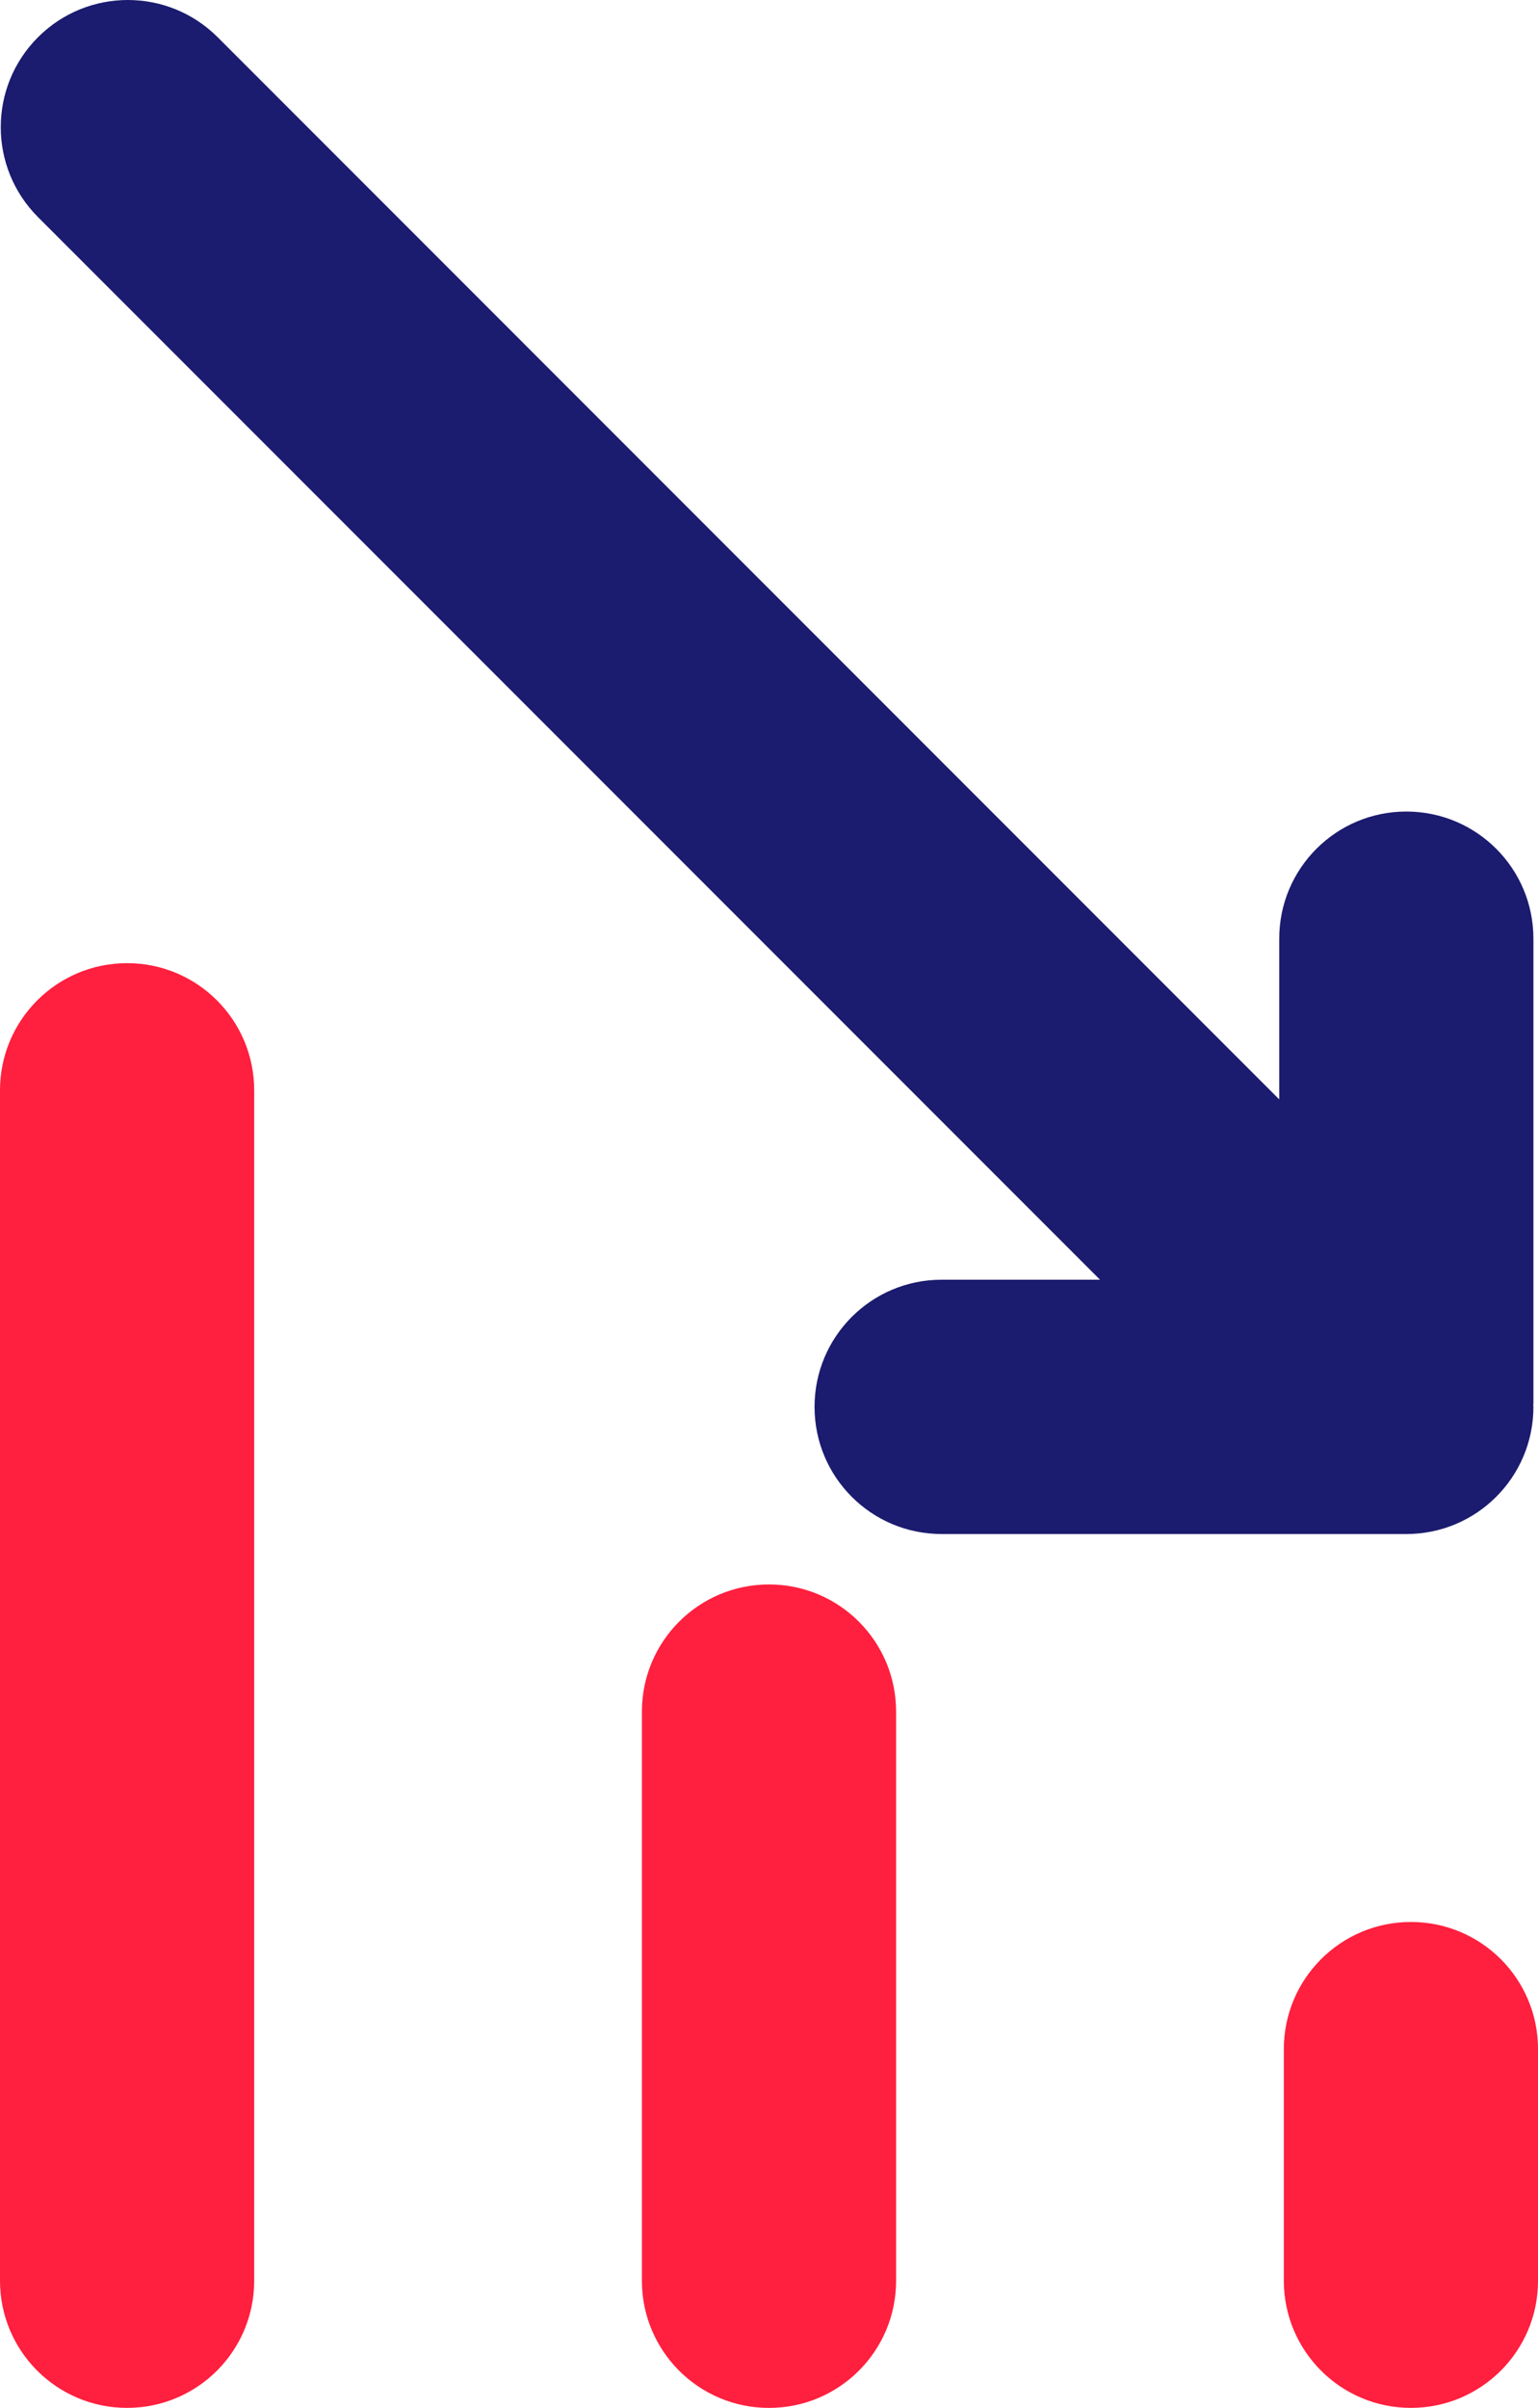
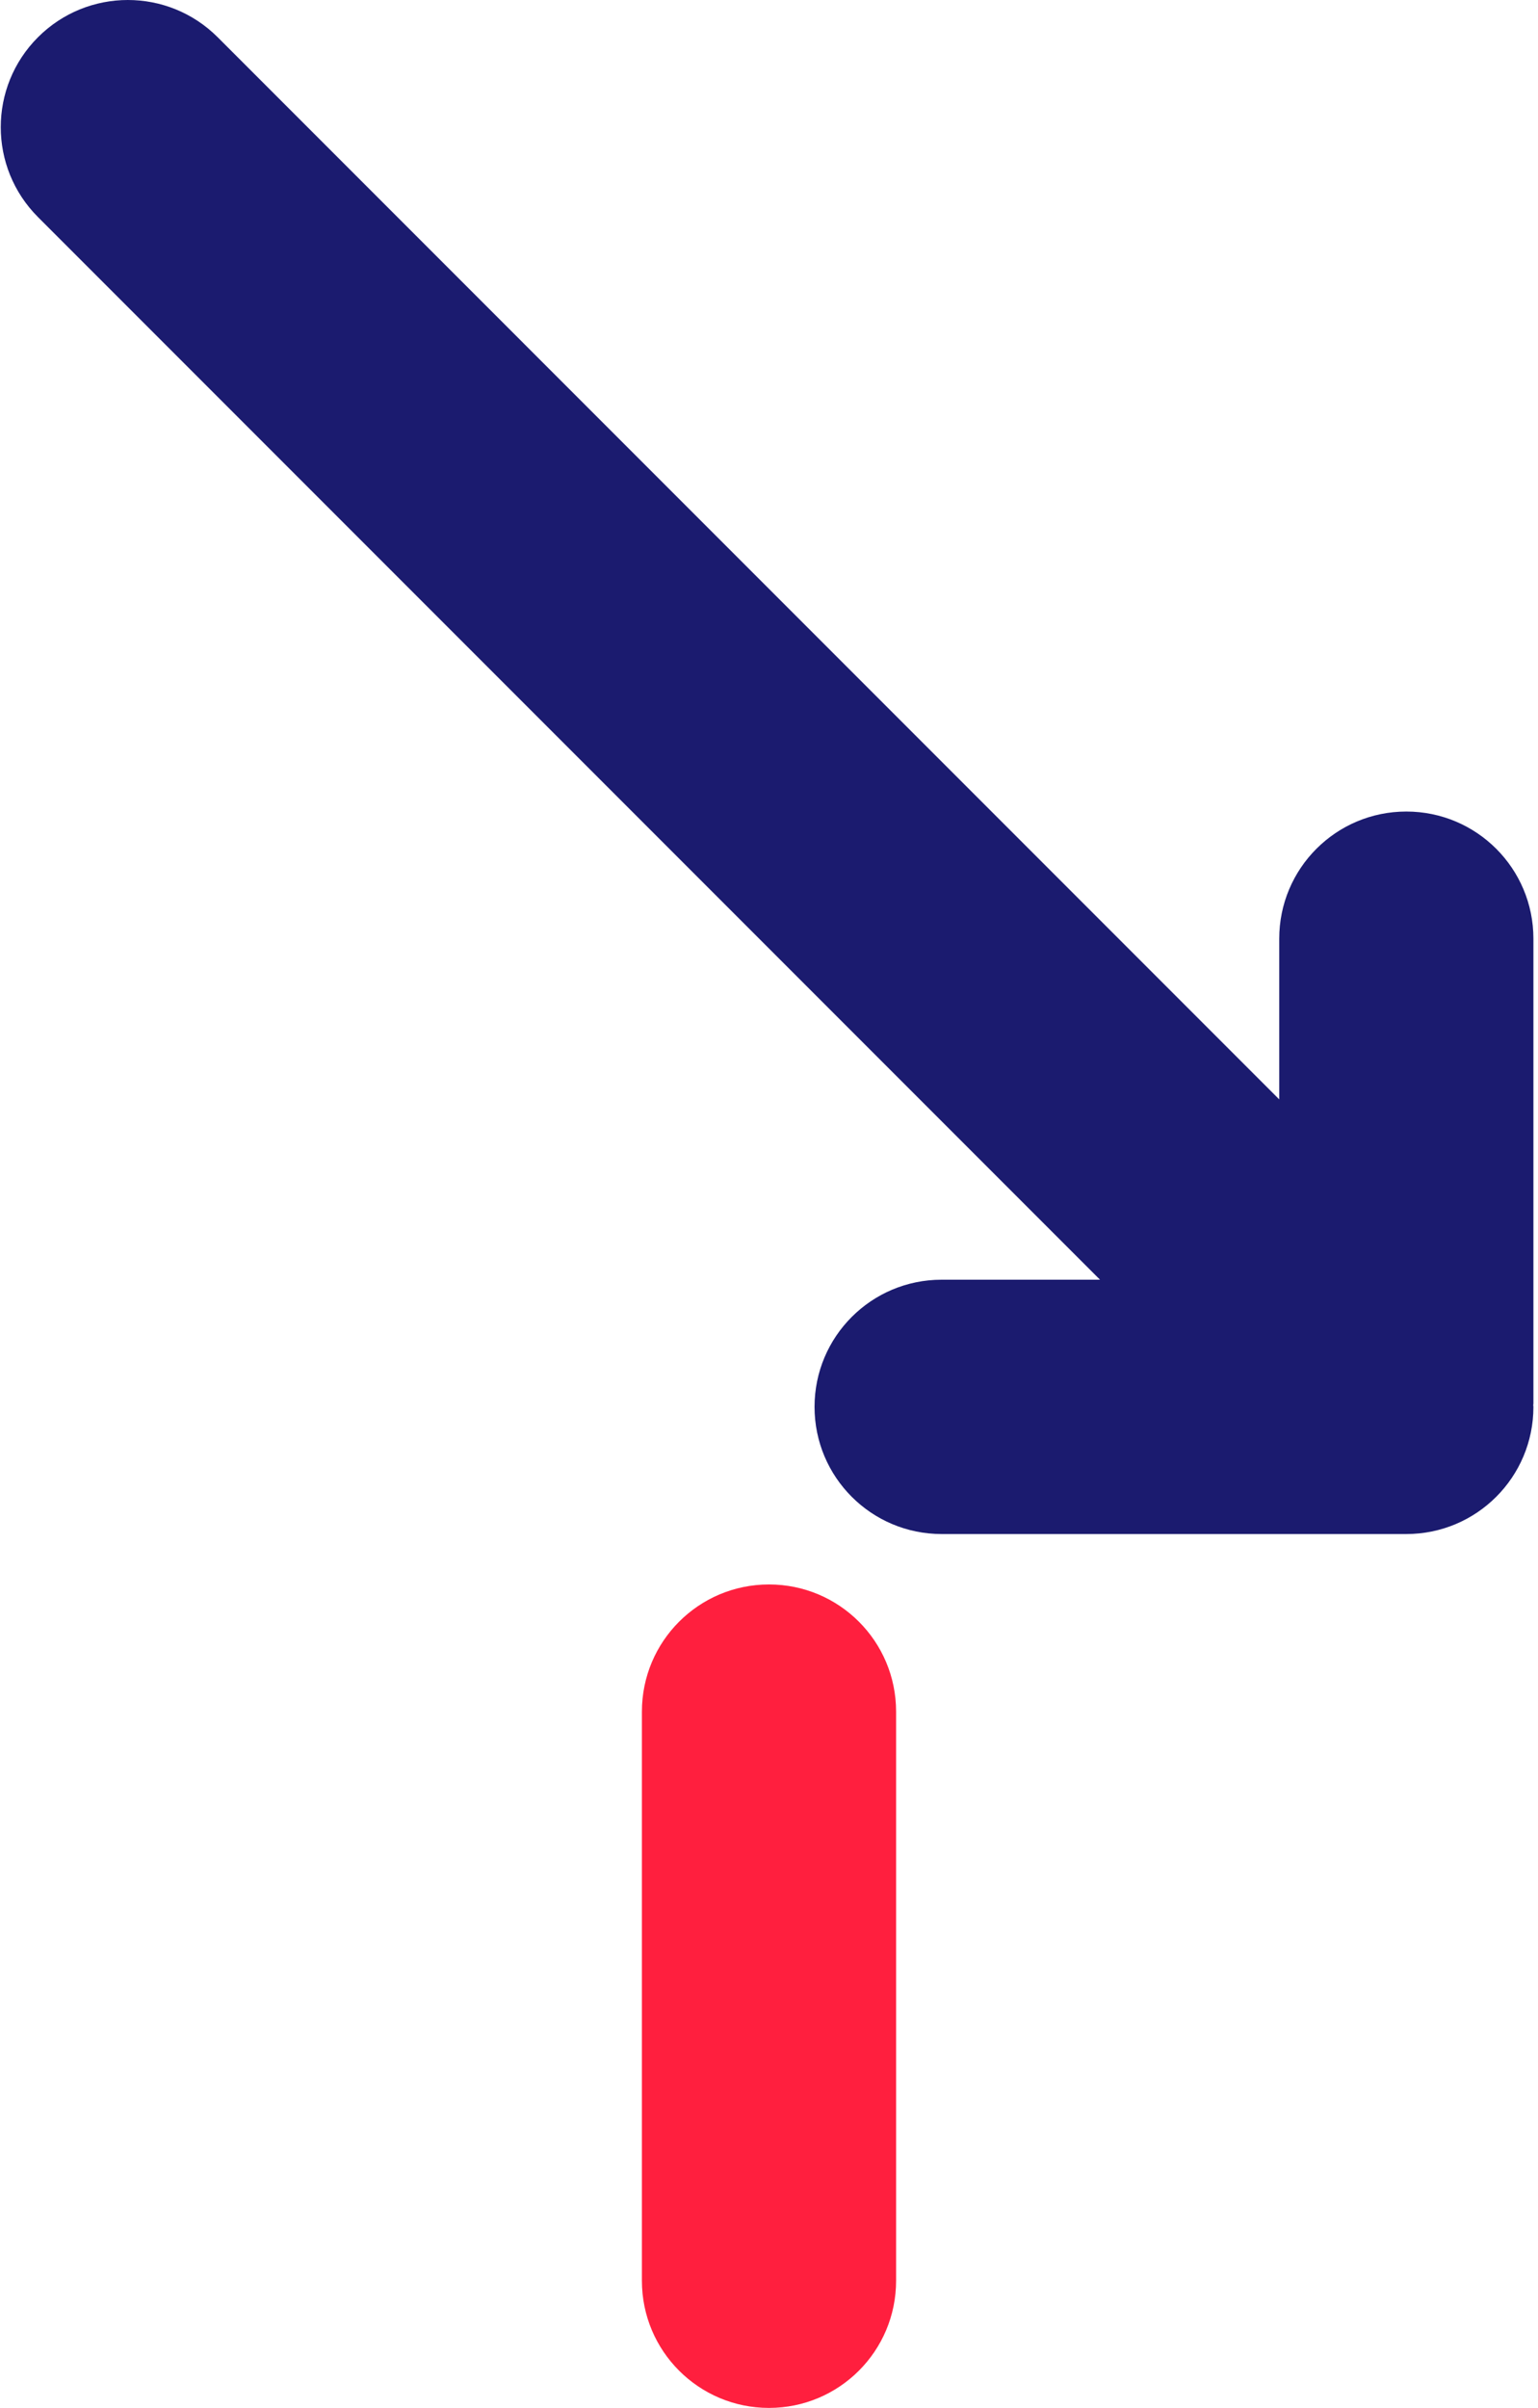
<svg xmlns="http://www.w3.org/2000/svg" id="Layer_2" data-name="Layer 2" viewBox="0 0 53.052 83.012">
  <defs>
    <style>
      .cls-1 {
        fill: #1b1b6f;
      }

      .cls-1, .cls-2 {
        stroke-width: 0px;
      }

      .cls-2 {
        fill: #ff1f3e;
      }
    </style>
  </defs>
  <g id="Graph_Decreasing">
    <g>
-       <path class="cls-2" d="m48.669,66.26c-2.423,0-4.384,1.961-4.384,4.384v7.984c0,2.423,1.961,4.384,4.384,4.384s4.384-1.961,4.384-4.384v-7.984c0-2.423-1.961-4.384-4.384-4.384Z" />
      <path class="cls-1" d="m52.894,48.502c0-.02-.006-.038-.006-.058 0-.02.006-.038.006-.058v-16.024c0-2.423-1.961-4.384-4.384-4.384s-4.384,1.961-4.384,4.384v5.54L7.509,1.284C5.797-.428,3.023-.428,1.31,1.284-.402,2.997-.402,5.771,1.31,7.484l36.634,36.634h-5.463c-2.423,0-4.384,1.961-4.384,4.384s1.961,4.384,4.384,4.384h16.029c2.423,0,4.384-1.961,4.384-4.384Z" />
      <path class="cls-2" d="m26.526,54.624c-2.423,0-4.384,1.961-4.384,4.384v19.621c0,2.423,1.961,4.384,4.384,4.384s4.384-1.961,4.384-4.384v-19.621c0-2.423-1.961-4.384-4.384-4.384Z" />
-       <path class="cls-2" d="m4.384,33.205c-2.423,0-4.384,1.961-4.384,4.384v41.039c0,2.423,1.961,4.384,4.384,4.384,2.423,0,4.384-1.961,4.384-4.384v-41.039c0-2.423-1.961-4.384-4.384-4.384Z" />
    </g>
  </g>
</svg>